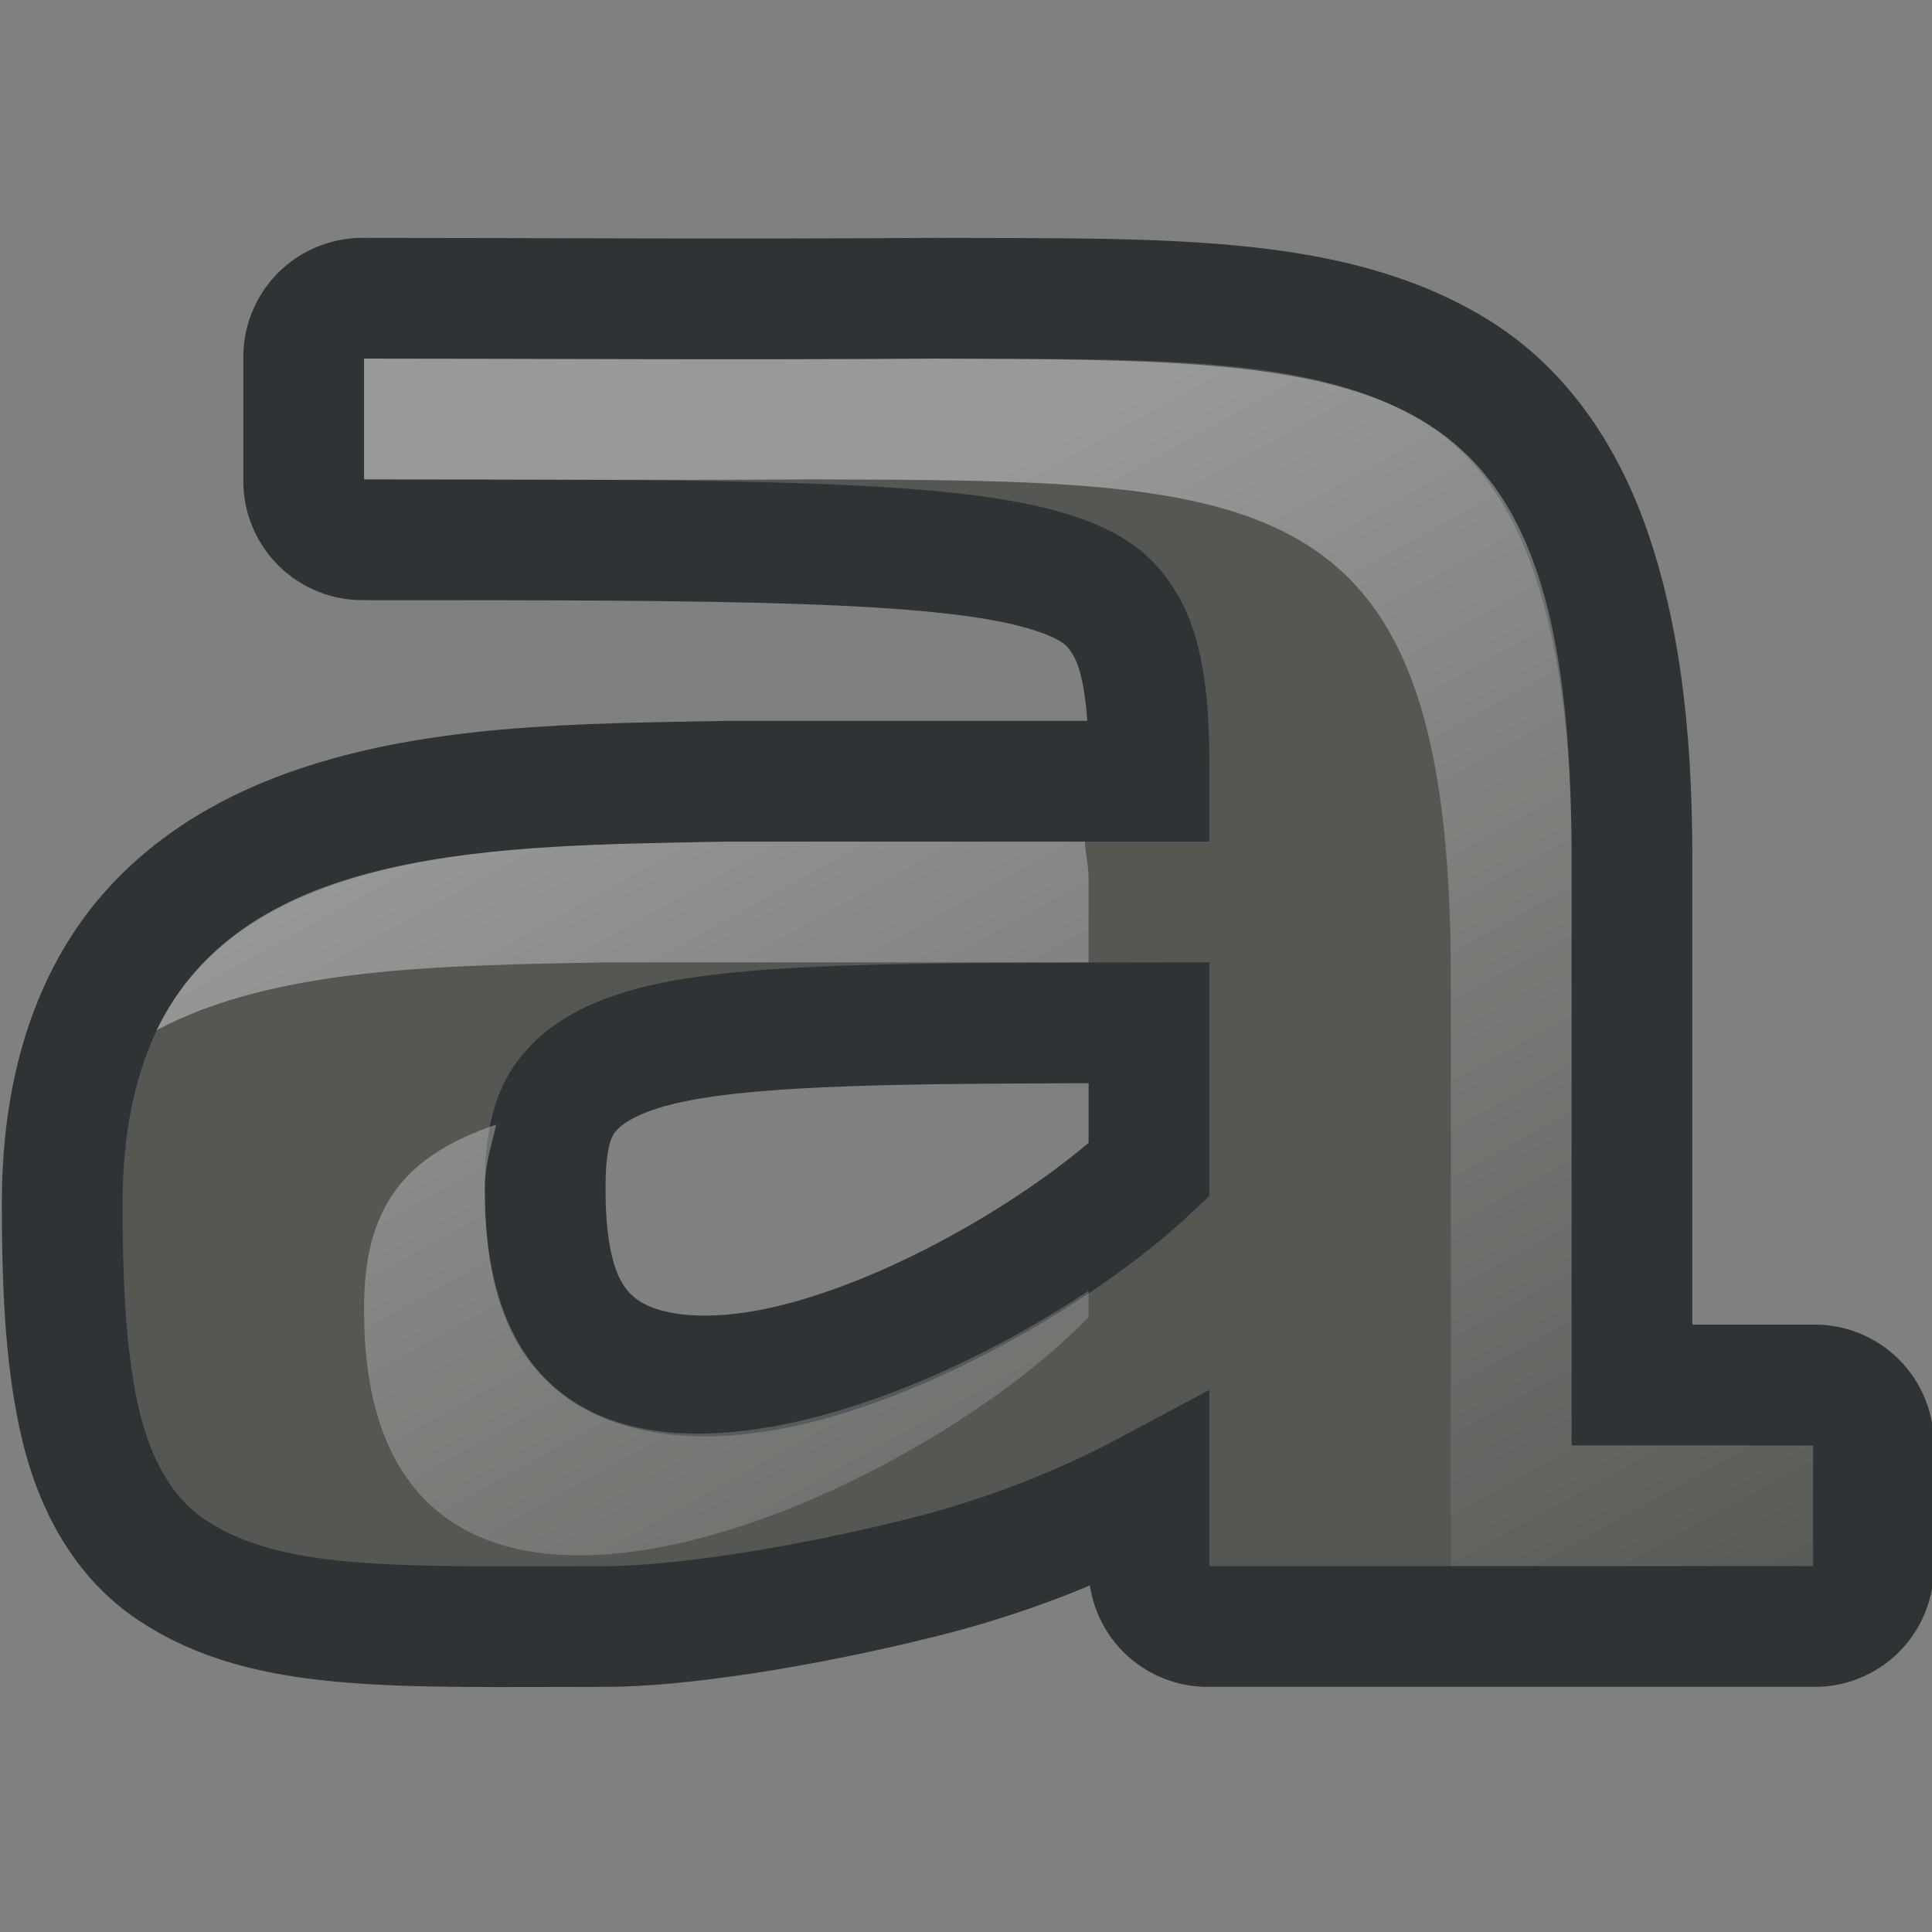
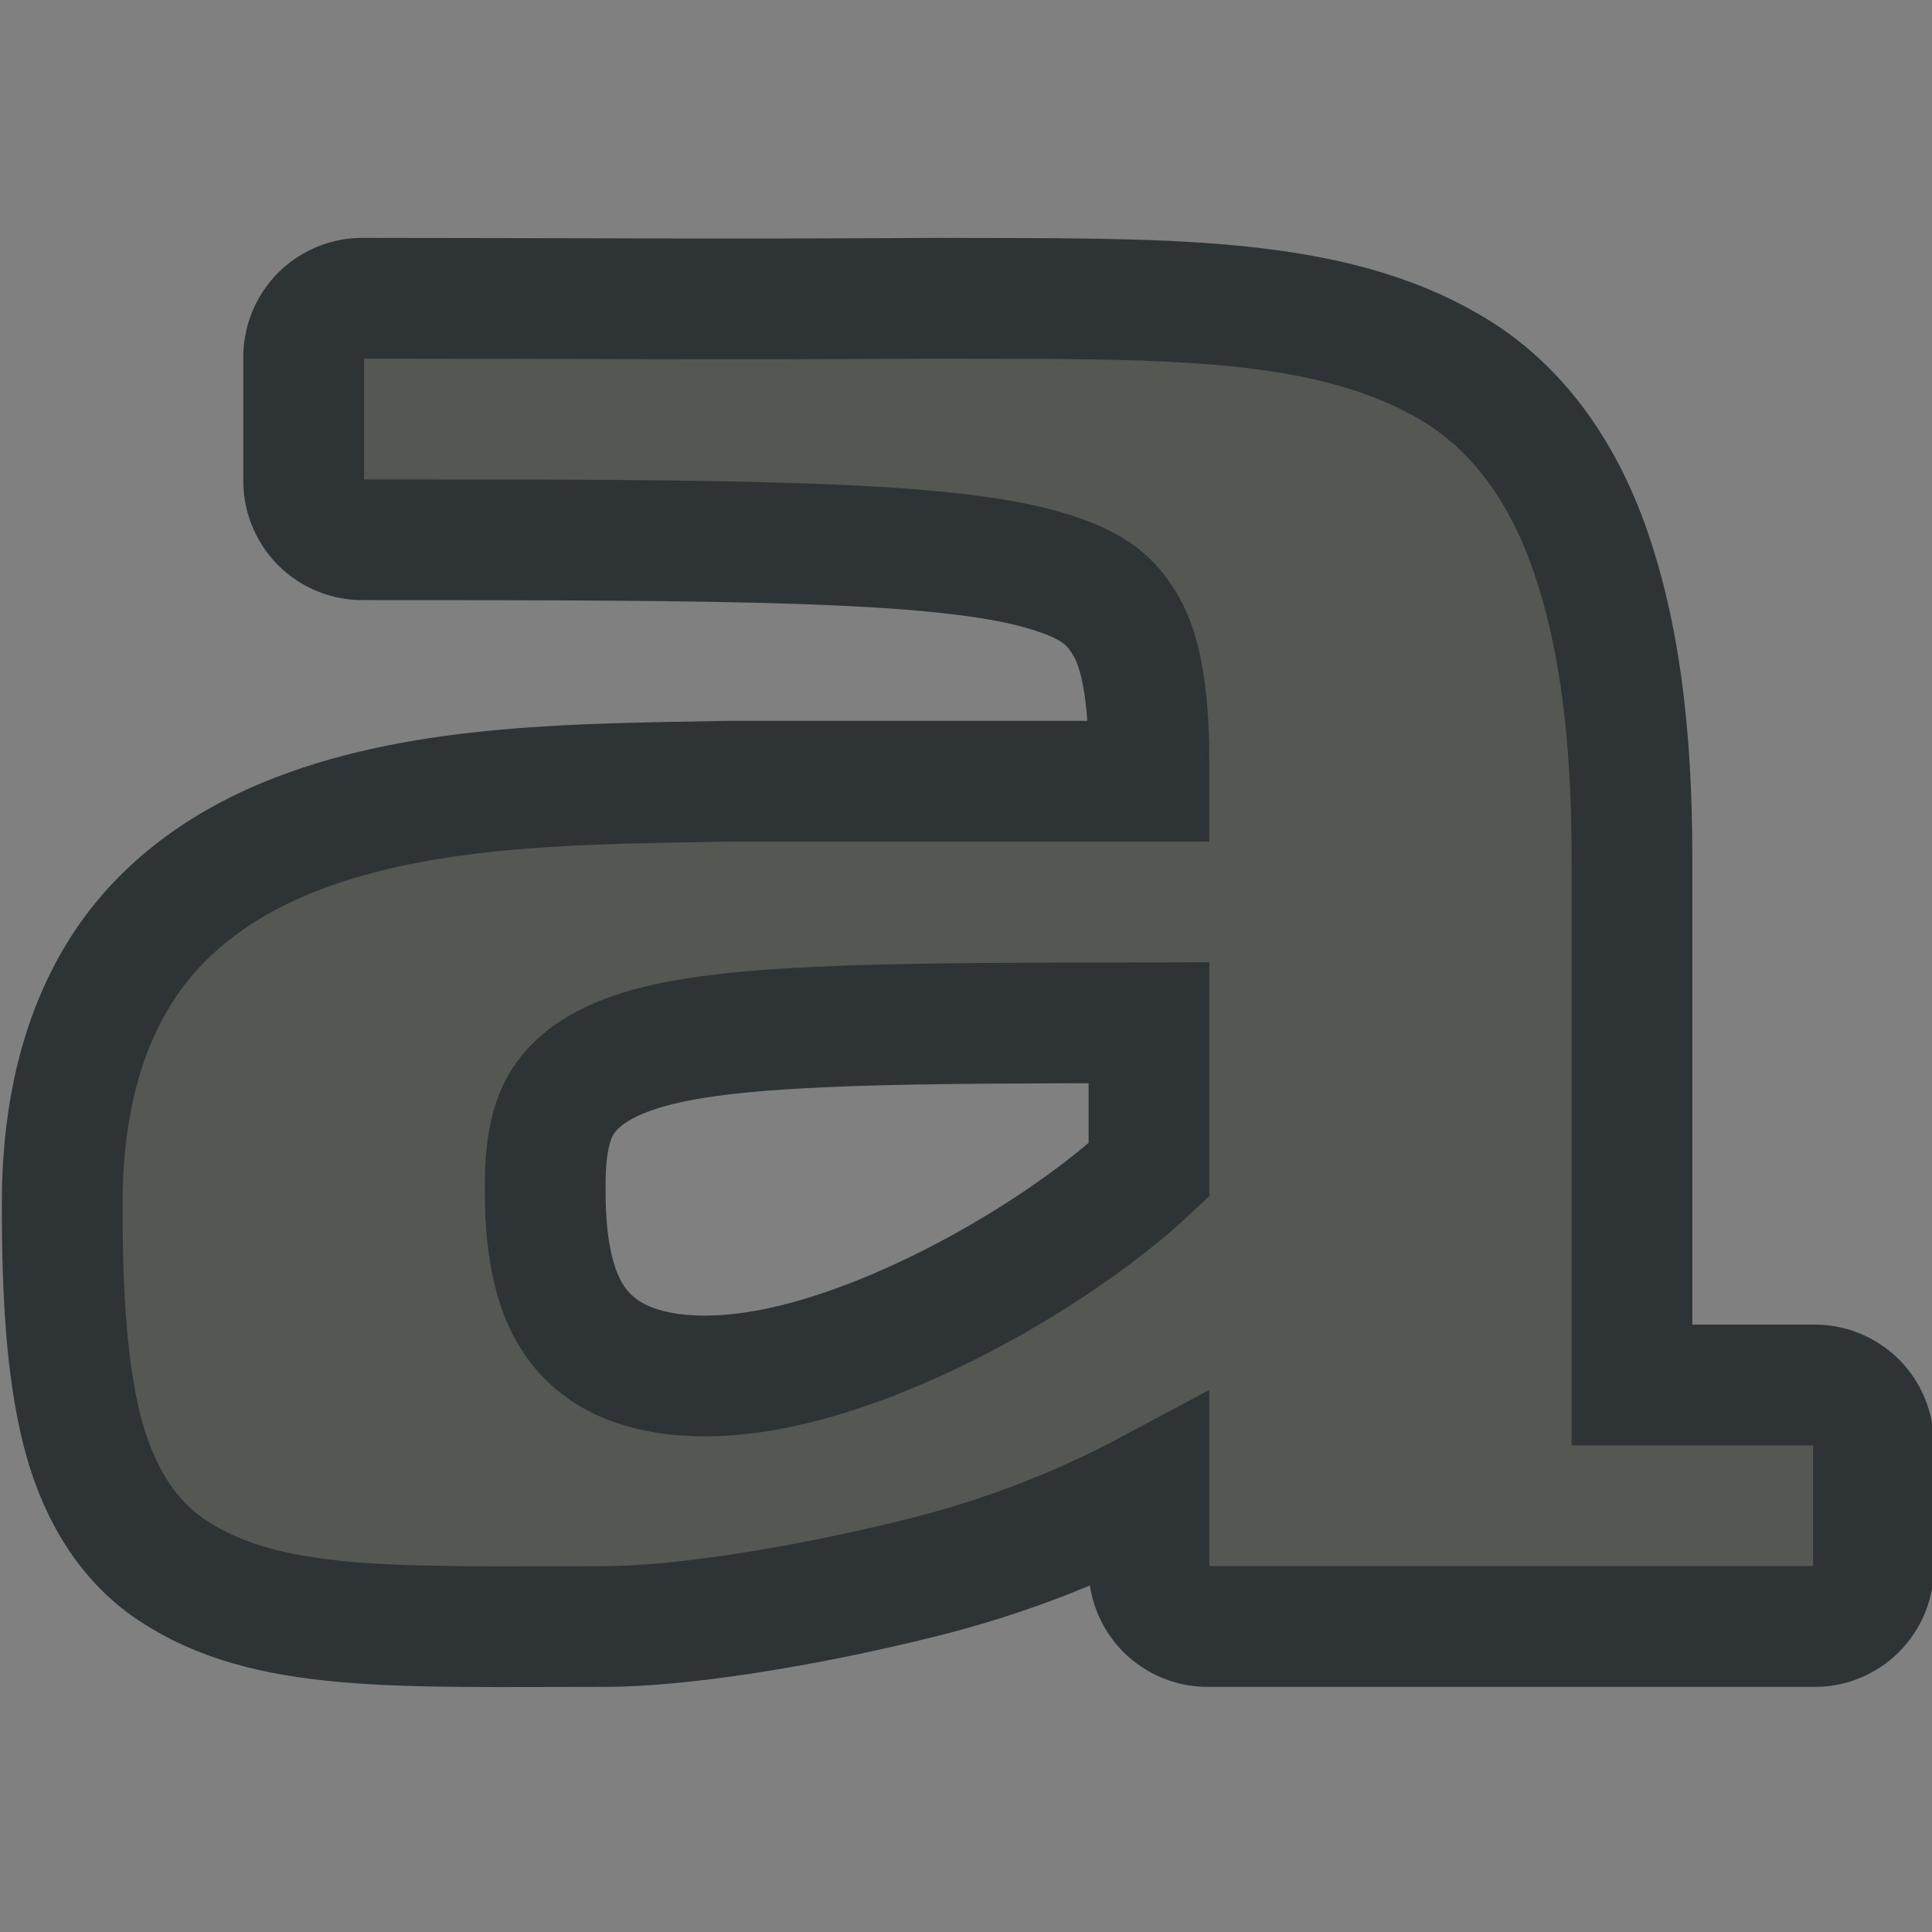
<svg xmlns="http://www.w3.org/2000/svg" xmlns:ns1="http://sodipodi.sourceforge.net/DTD/sodipodi-0.dtd" xmlns:ns2="http://www.inkscape.org/namespaces/inkscape" xmlns:xlink="http://www.w3.org/1999/xlink" width="16" height="16" id="svg2" ns1:version="0.32" ns2:version="0.45" version="1.0" ns1:docbase="/home/dobey/Projects/gnome-icon-theme/16x16/actions" ns1:docname="format-text-bold.svg" ns2:output_extension="org.inkscape.output.svg.inkscape" ns2:export-filename="/home/lapo/Desktop/format-text.png" ns2:export-xdpi="90" ns2:export-ydpi="90">
  <rect width="100%" height="100%" fill="#808080" stroke="none" />
  <defs id="defs4">
    <linearGradient id="linearGradient4256" ns2:collect="always">
      <stop id="stop4258" offset="0" style="stop-color:#ffffff;stop-opacity:1;" />
      <stop id="stop4260" offset="1" style="stop-color:#ffffff;stop-opacity:0;" />
    </linearGradient>
    <linearGradient ns2:collect="always" xlink:href="#linearGradient4256" id="linearGradient3638" gradientUnits="userSpaceOnUse" x1="7.248" y1="6.366" x2="12.993" y2="16.751" />
  </defs>
  <ns1:namedview id="base" pagecolor="#8c86cb" bordercolor="#afafaf" borderopacity="1" ns2:pageopacity="0" ns2:pageshadow="2" ns2:zoom="1" ns2:cx="11.88182" ns2:cy="72.510869" ns2:document-units="px" ns2:current-layer="layer1" width="16px" height="16px" gridspacingx="0.5px" gridspacingy="0.5px" ns2:showpageshadow="false" borderlayer="true" gridempspacing="2" ns2:window-width="1023" ns2:window-height="797" ns2:window-x="77" ns2:window-y="53" showgrid="false" showborder="true" showguides="false" ns2:guide-bbox="false" ns2:grid-points="true" ns2:grid-bbox="false">
    <ns1:guide orientation="vertical" position="10" id="guide3217" />
    <ns1:guide orientation="horizontal" position="39.125" id="guide3219" />
    <ns1:guide orientation="vertical" position="23.997" id="guide3221" />
    <ns1:guide orientation="horizontal" position="4.125" id="guide3544" />
    <ns1:guide orientation="horizontal" position="5" id="guide4317" />
    <ns1:guide orientation="vertical" position="3" id="guide4887" />
    <ns1:guide orientation="vertical" position="44.99" id="guide4889" />
    <ns1:guide orientation="horizontal" position="28" id="guide3281" />
    <ns1:guide orientation="horizontal" position="24.969" id="guide3361" />
    <ns1:guide orientation="horizontal" position="20.948" id="guide3363" />
    <ns1:guide orientation="horizontal" position="9" id="guide4351" />
  </ns1:namedview>
  <g ns2:label="Livello 1" ns2:groupmode="layer" id="layer1" style="display:inline">
    <g id="g3603" transform="translate(1.516e-2,-2.03)" ns2:export-filename="/home/lapo/Desktop/format-text.png" ns2:export-xdpi="90" ns2:export-ydpi="90">
      <path transform="translate(-40,3)" d="M 43,1.5 C 42.866,1.496 42.737,1.548 42.642,1.642 C 42.548,1.737 42.496,1.866 42.5,2 L 42.5,3 C 42.496,3.134 42.548,3.263 42.642,3.358 C 42.737,3.452 42.866,3.504 43,3.5 C 46,3.5 47.772,3.503 48.625,3.75 C 49.052,3.873 49.195,4.014 49.312,4.219 C 49.43,4.423 49.498,4.768 49.5,5.312 L 49.5,5.5 L 46,5.5 C 44.822,5.523 43.525,5.517 42.438,5.938 C 41.894,6.148 41.379,6.487 41.031,7 C 40.684,7.513 40.5,8.179 40.5,9 C 40.5,9.764 40.537,10.348 40.656,10.844 C 40.776,11.339 41.014,11.77 41.406,12.031 C 42.19,12.554 43.25,12.5 45,12.5 C 45.581,12.5 46.588,12.353 47.625,12.094 C 48.305,11.924 48.929,11.68 49.5,11.375 L 49.5,12 C 49.496,12.134 49.548,12.263 49.642,12.358 C 49.737,12.452 49.866,12.504 50,12.5 L 55,12.5 C 55.134,12.504 55.263,12.452 55.358,12.358 C 55.452,12.263 55.504,12.134 55.5,12 L 55.5,11 C 55.504,10.866 55.452,10.737 55.358,10.642 C 55.263,10.548 55.134,10.496 55,10.5 L 53.5,10.5 L 53.5,6.125 C 53.5,5.065 53.385,4.255 53.156,3.594 C 52.928,2.933 52.551,2.409 52.031,2.094 C 50.992,1.463 49.605,1.506 47.719,1.5 C 45.996,1.512 44.502,1.5 43,1.5 z M 49.5,7.5 L 49.5,8.719 C 48.796,9.38 47.448,10.172 46.344,10.375 C 45.759,10.482 45.291,10.413 45,10.219 C 44.709,10.024 44.497,9.678 44.5,8.875 C 44.497,8.469 44.565,8.247 44.688,8.094 C 44.81,7.94 45.027,7.789 45.438,7.688 C 46.185,7.502 47.57,7.503 49.5,7.5 z " id="path3605" style="font-size:21.155px;font-style:normal;font-weight:bold;fill:#555753;fill-opacity:1;stroke:#2e3436;stroke-width:1px;stroke-linecap:butt;stroke-linejoin:miter;stroke-opacity:1;font-family:Bitstream Vera Serif" ns2:original="M 43 2 L 43 3 C 49 3 49.992138 2.9960485 50 5.3125 L 50 6 L 46 6 C 43.629862 6.0458444 41 6 41 9 C 41 12 41.5 12 45 12 C 46 12 49 11.5 50 10.5 L 50 12 L 55 12 L 55 11 L 53 11 L 53 6.125 C 53 2.0024319 51.491947 2.0115707 47.71875 2 C 45.991948 2.0115707 44.5 2 43 2 z M 50 7 L 50 8.9375 C 48.492137 10.499647 43.988304 12.489444 44 8.875 C 43.988303 6.989444 45.5 7 50 7 z " ns2:radius="0.4861359" ns1:type="inkscape:offset" />
-       <path id="path3607" d="M 3,5 L 3,6 C 4.19,6 5.358,6.009 6.719,6 C 10.492,6.012 12,6.002 12,10.125 L 12,15 L 14,15 L 15,15 L 15,14 L 13,14 L 13,9.125 C 13,5.002 11.492,5.012 7.719,5 C 5.992,5.012 4.5,5 3,5 z M 6,9 C 4.101,9.037 2.027,9.029 1.281,10.562 C 2.265,10.036 3.667,10.026 5,10 L 9,10 L 9,9.312 C 9,9.192 8.975,9.109 8.969,9 L 6,9 z M 4.094,11.344 C 3.34,11.599 2.995,12.021 3,12.875 C 2.988,16.489 7.492,14.5 9,12.938 L 9,12.719 C 7.085,13.997 3.99,14.879 4,11.875 C 3.999,11.674 4.059,11.504 4.094,11.344 z " style="font-size:21.155px;font-style:normal;font-weight:bold;opacity:0.4;fill:url(#linearGradient3638);fill-opacity:1;stroke:none;stroke-width:1px;stroke-linecap:butt;stroke-linejoin:miter;stroke-opacity:1;font-family:Bitstream Vera Serif" />
    </g>
    <g style="display:inline" id="g3532" transform="matrix(1.123,0,-0.714,1.261,166.697,2.9)" ns2:export-filename="/home/lapo/Desktop/format-text.png" ns2:export-xdpi="90" ns2:export-ydpi="90" />
    <g style="fill:#fce94f;stroke:none;display:inline" id="g3557" transform="matrix(1.123,0,-0.714,1.261,166.697,2.9)" ns2:export-filename="/home/lapo/Desktop/format-text.png" ns2:export-xdpi="90" ns2:export-ydpi="90" />
  </g>
</svg>